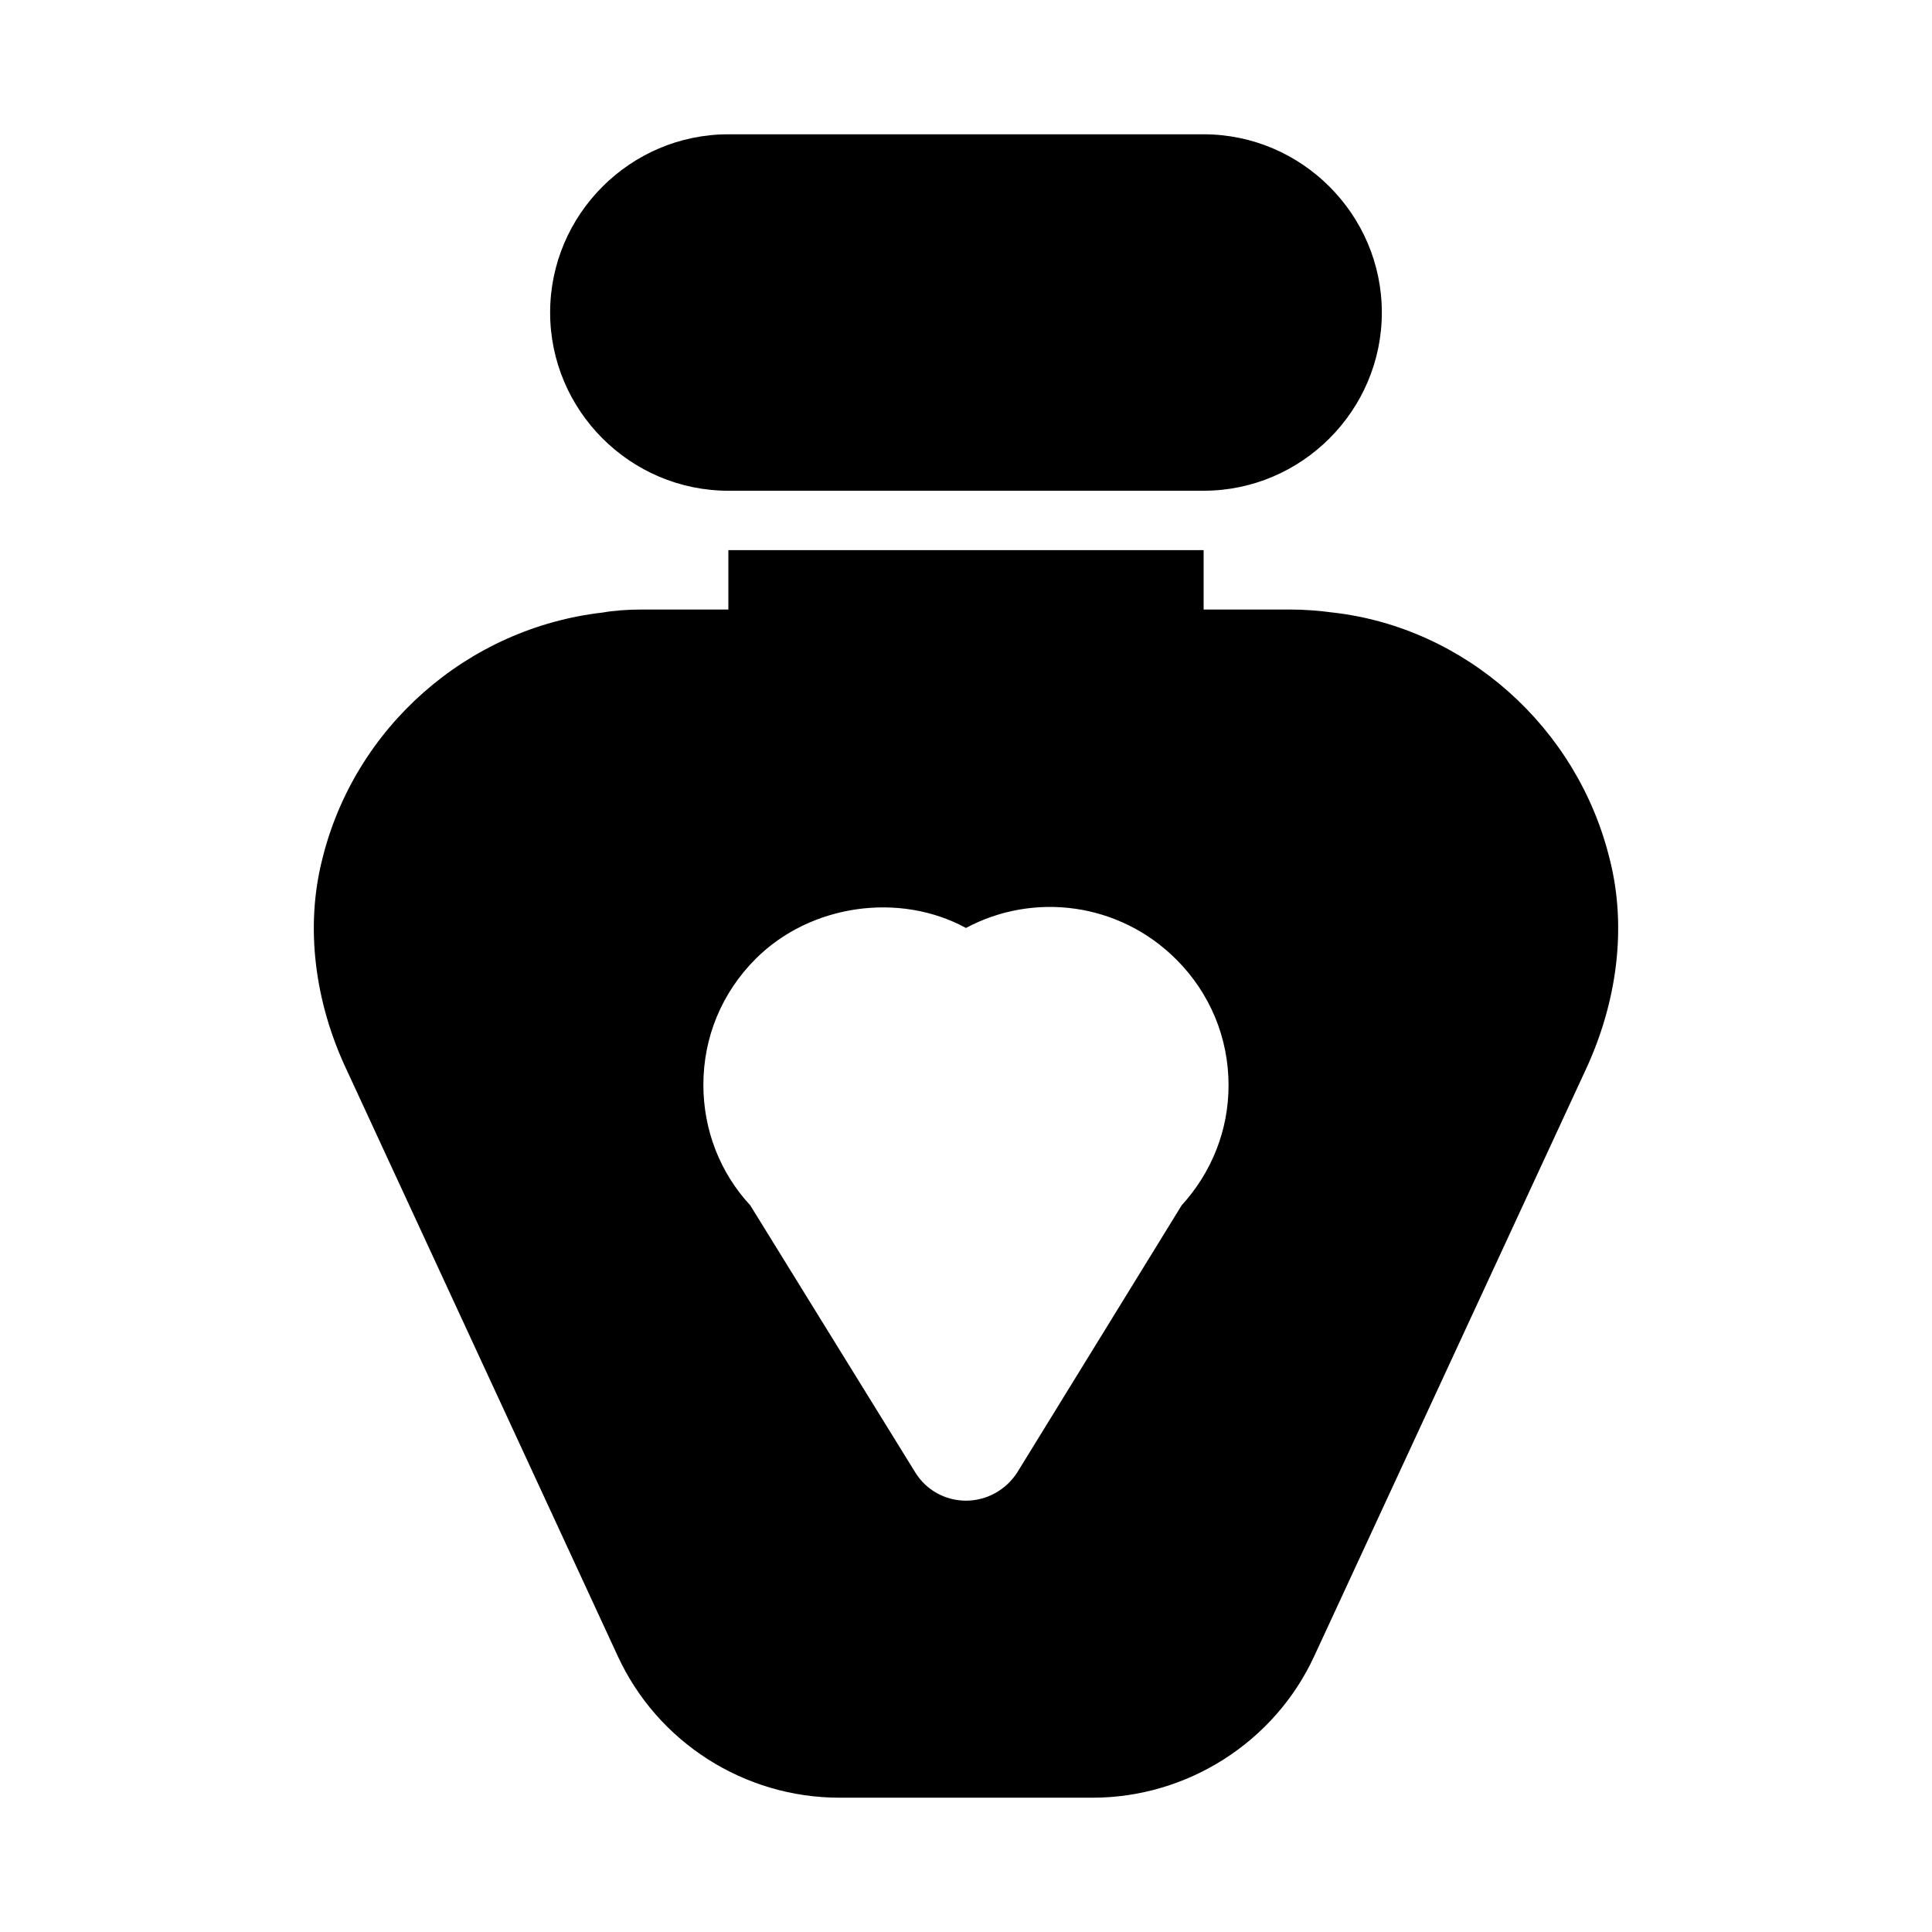
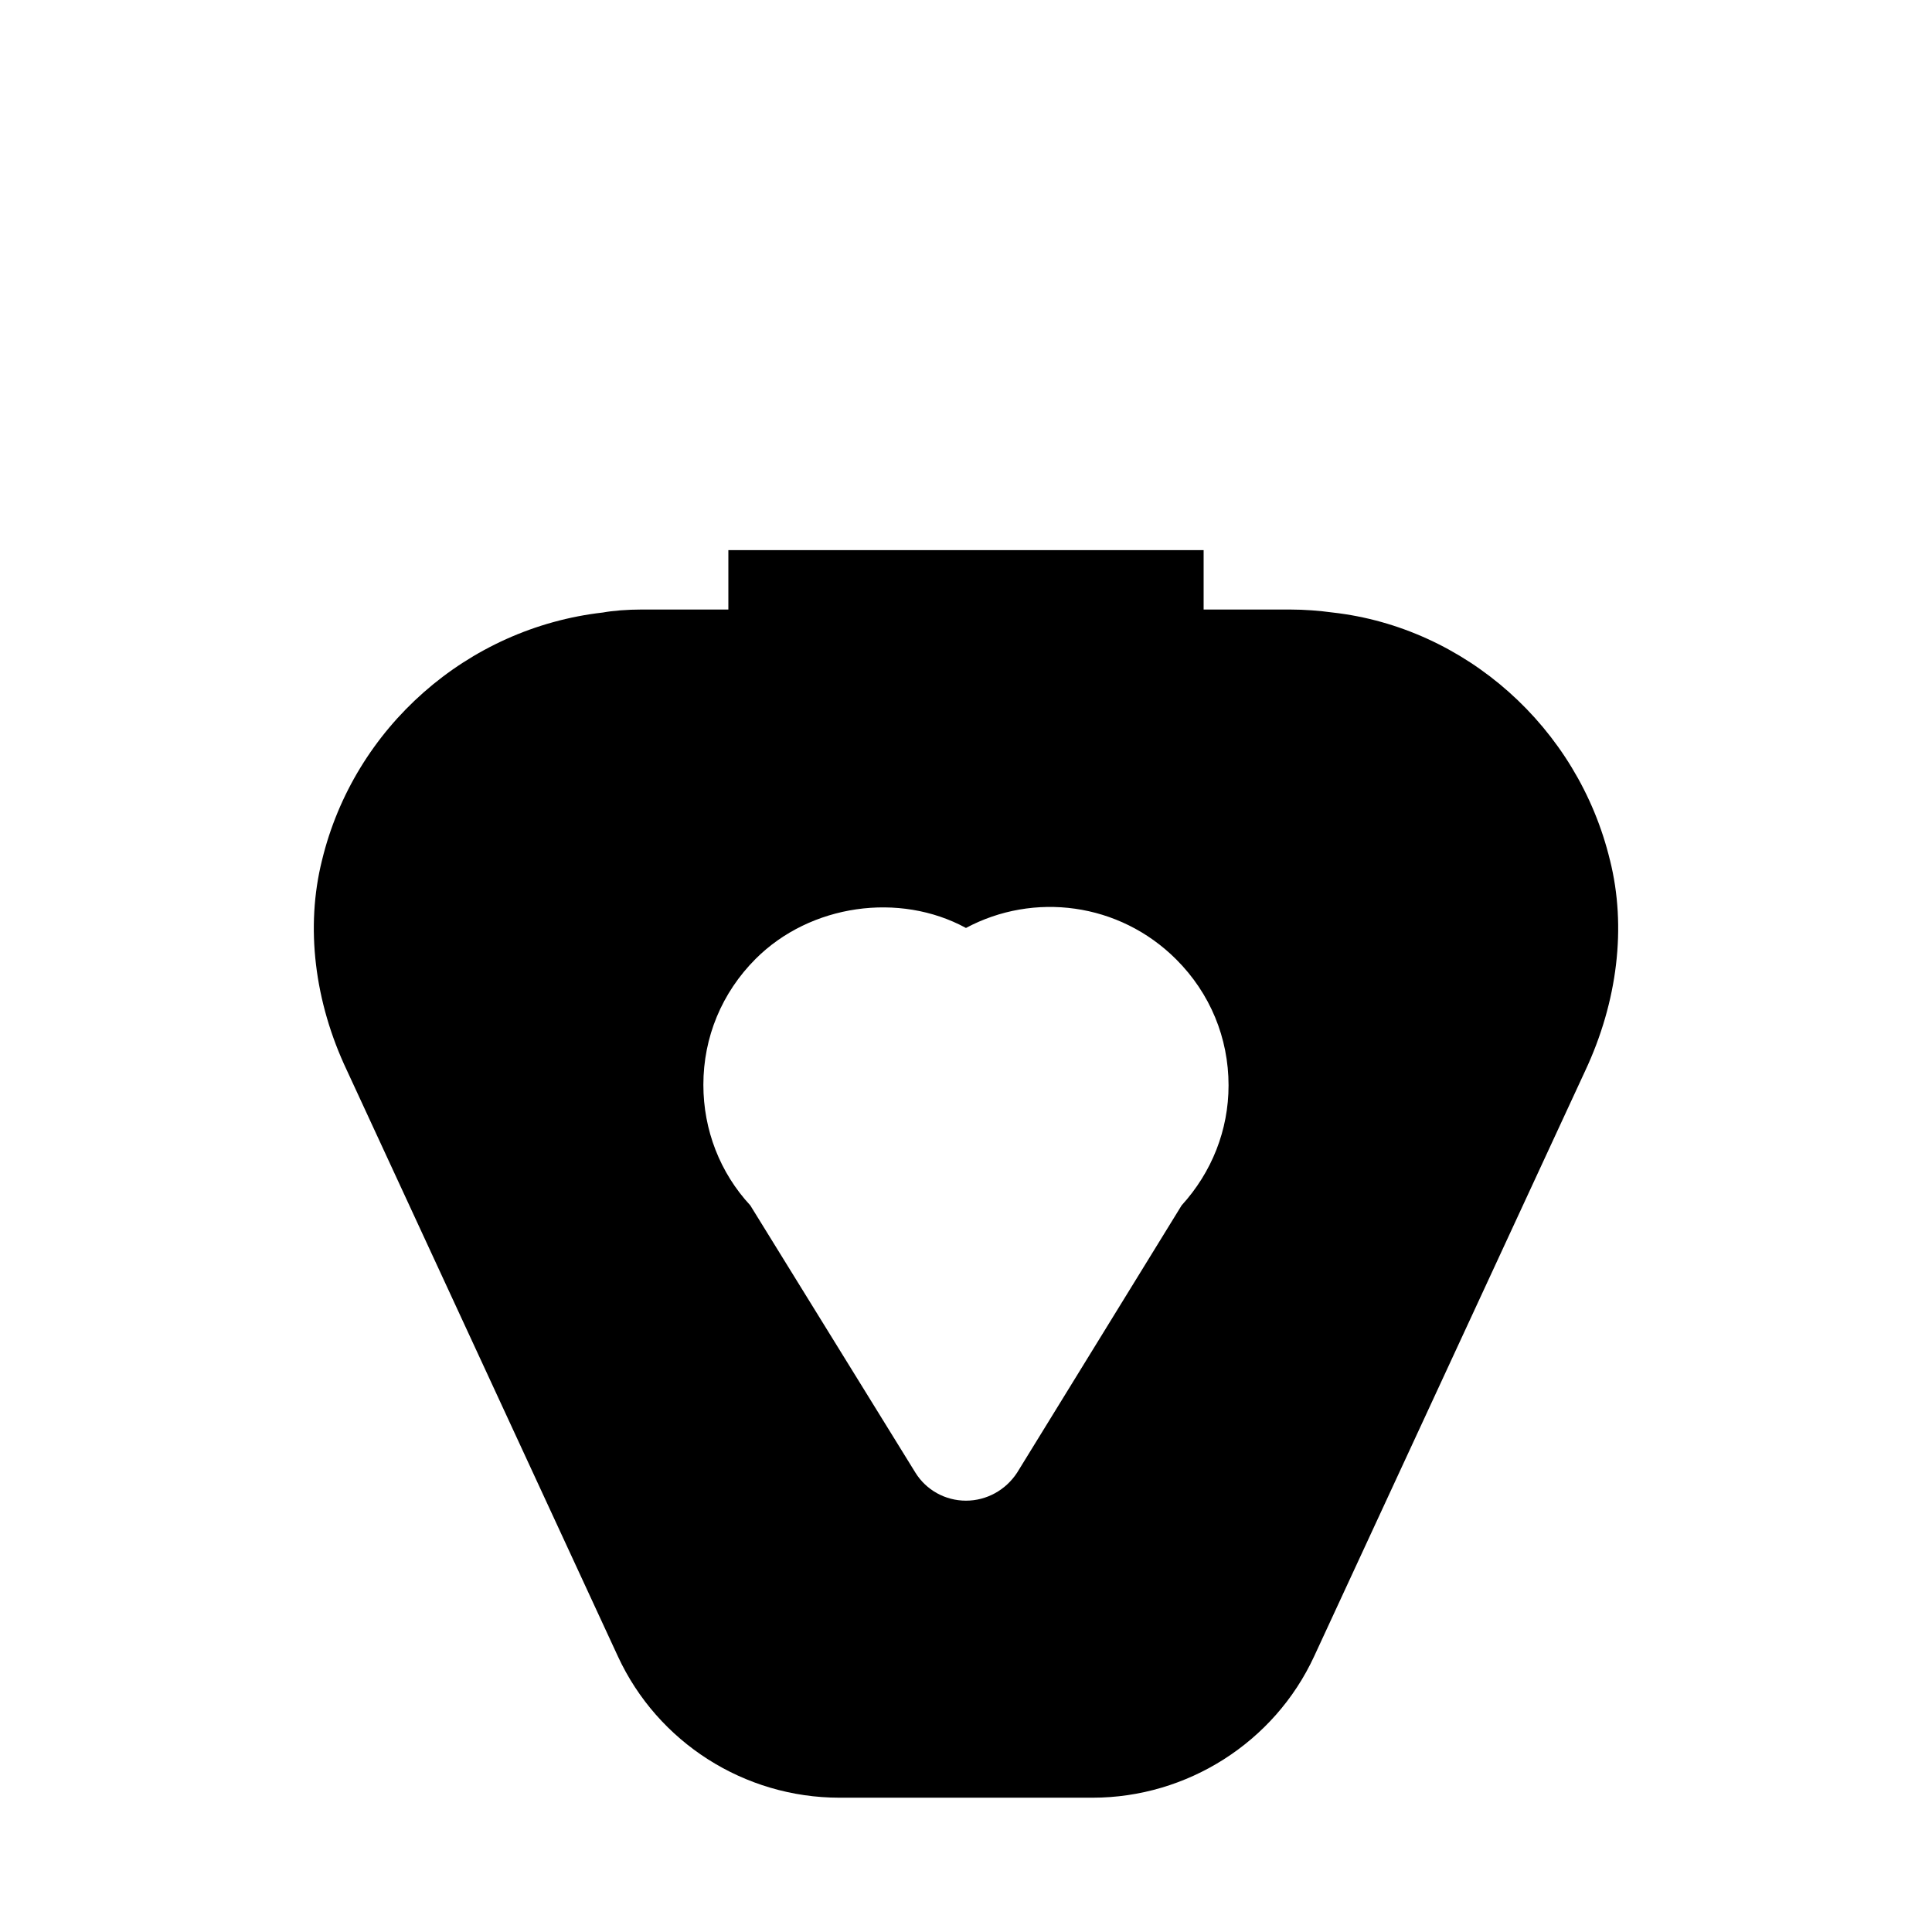
<svg xmlns="http://www.w3.org/2000/svg" fill="#000000" width="800px" height="800px" version="1.1" viewBox="144 144 512 512">
  <g>
-     <path d="m337.02 274.05h125.95c25.977 0 47.23-21.254 47.23-47.23 0-25.977-21.254-47.23-47.23-47.23h-125.95c-25.977 0-47.23 21.254-47.23 47.23-0.004 25.977 21.25 47.23 47.23 47.23z" />
    <path d="m570.66 371.97c-8.5-35.266-38.414-61.715-73.523-65.652-3.465-0.473-7.402-0.785-11.18-0.785h-22.984v-15.746h-125.95v15.742h-22.984c-3.777 0-7.715 0.316-10.234 0.789-36.055 4.094-65.969 30.543-74.469 65.652-4.41 17.633-2.047 37.473 6.613 55.734l71.793 155.23c10.547 22.828 33.535 37.473 58.727 37.473h67.07c25.031 0 48.176-14.641 58.727-37.473l71.793-155.08c8.652-18.418 11.016-38.254 6.606-55.891zm-113.52 91.473-43.609 70.848c-2.992 4.566-8.031 7.402-13.539 7.402-5.512 0-10.547-2.832-13.383-7.398l-43.77-70.848c-8.031-8.66-12.438-19.996-12.438-31.961 0-12.594 4.879-24.402 13.855-33.379 14.484-14.484 38.102-17.789 55.734-8.188 17.949-9.605 40.621-6.769 55.734 8.344 8.973 8.973 13.855 20.781 13.855 33.379-0.004 11.809-4.41 22.984-12.441 31.801z" />
  </g>
</svg>